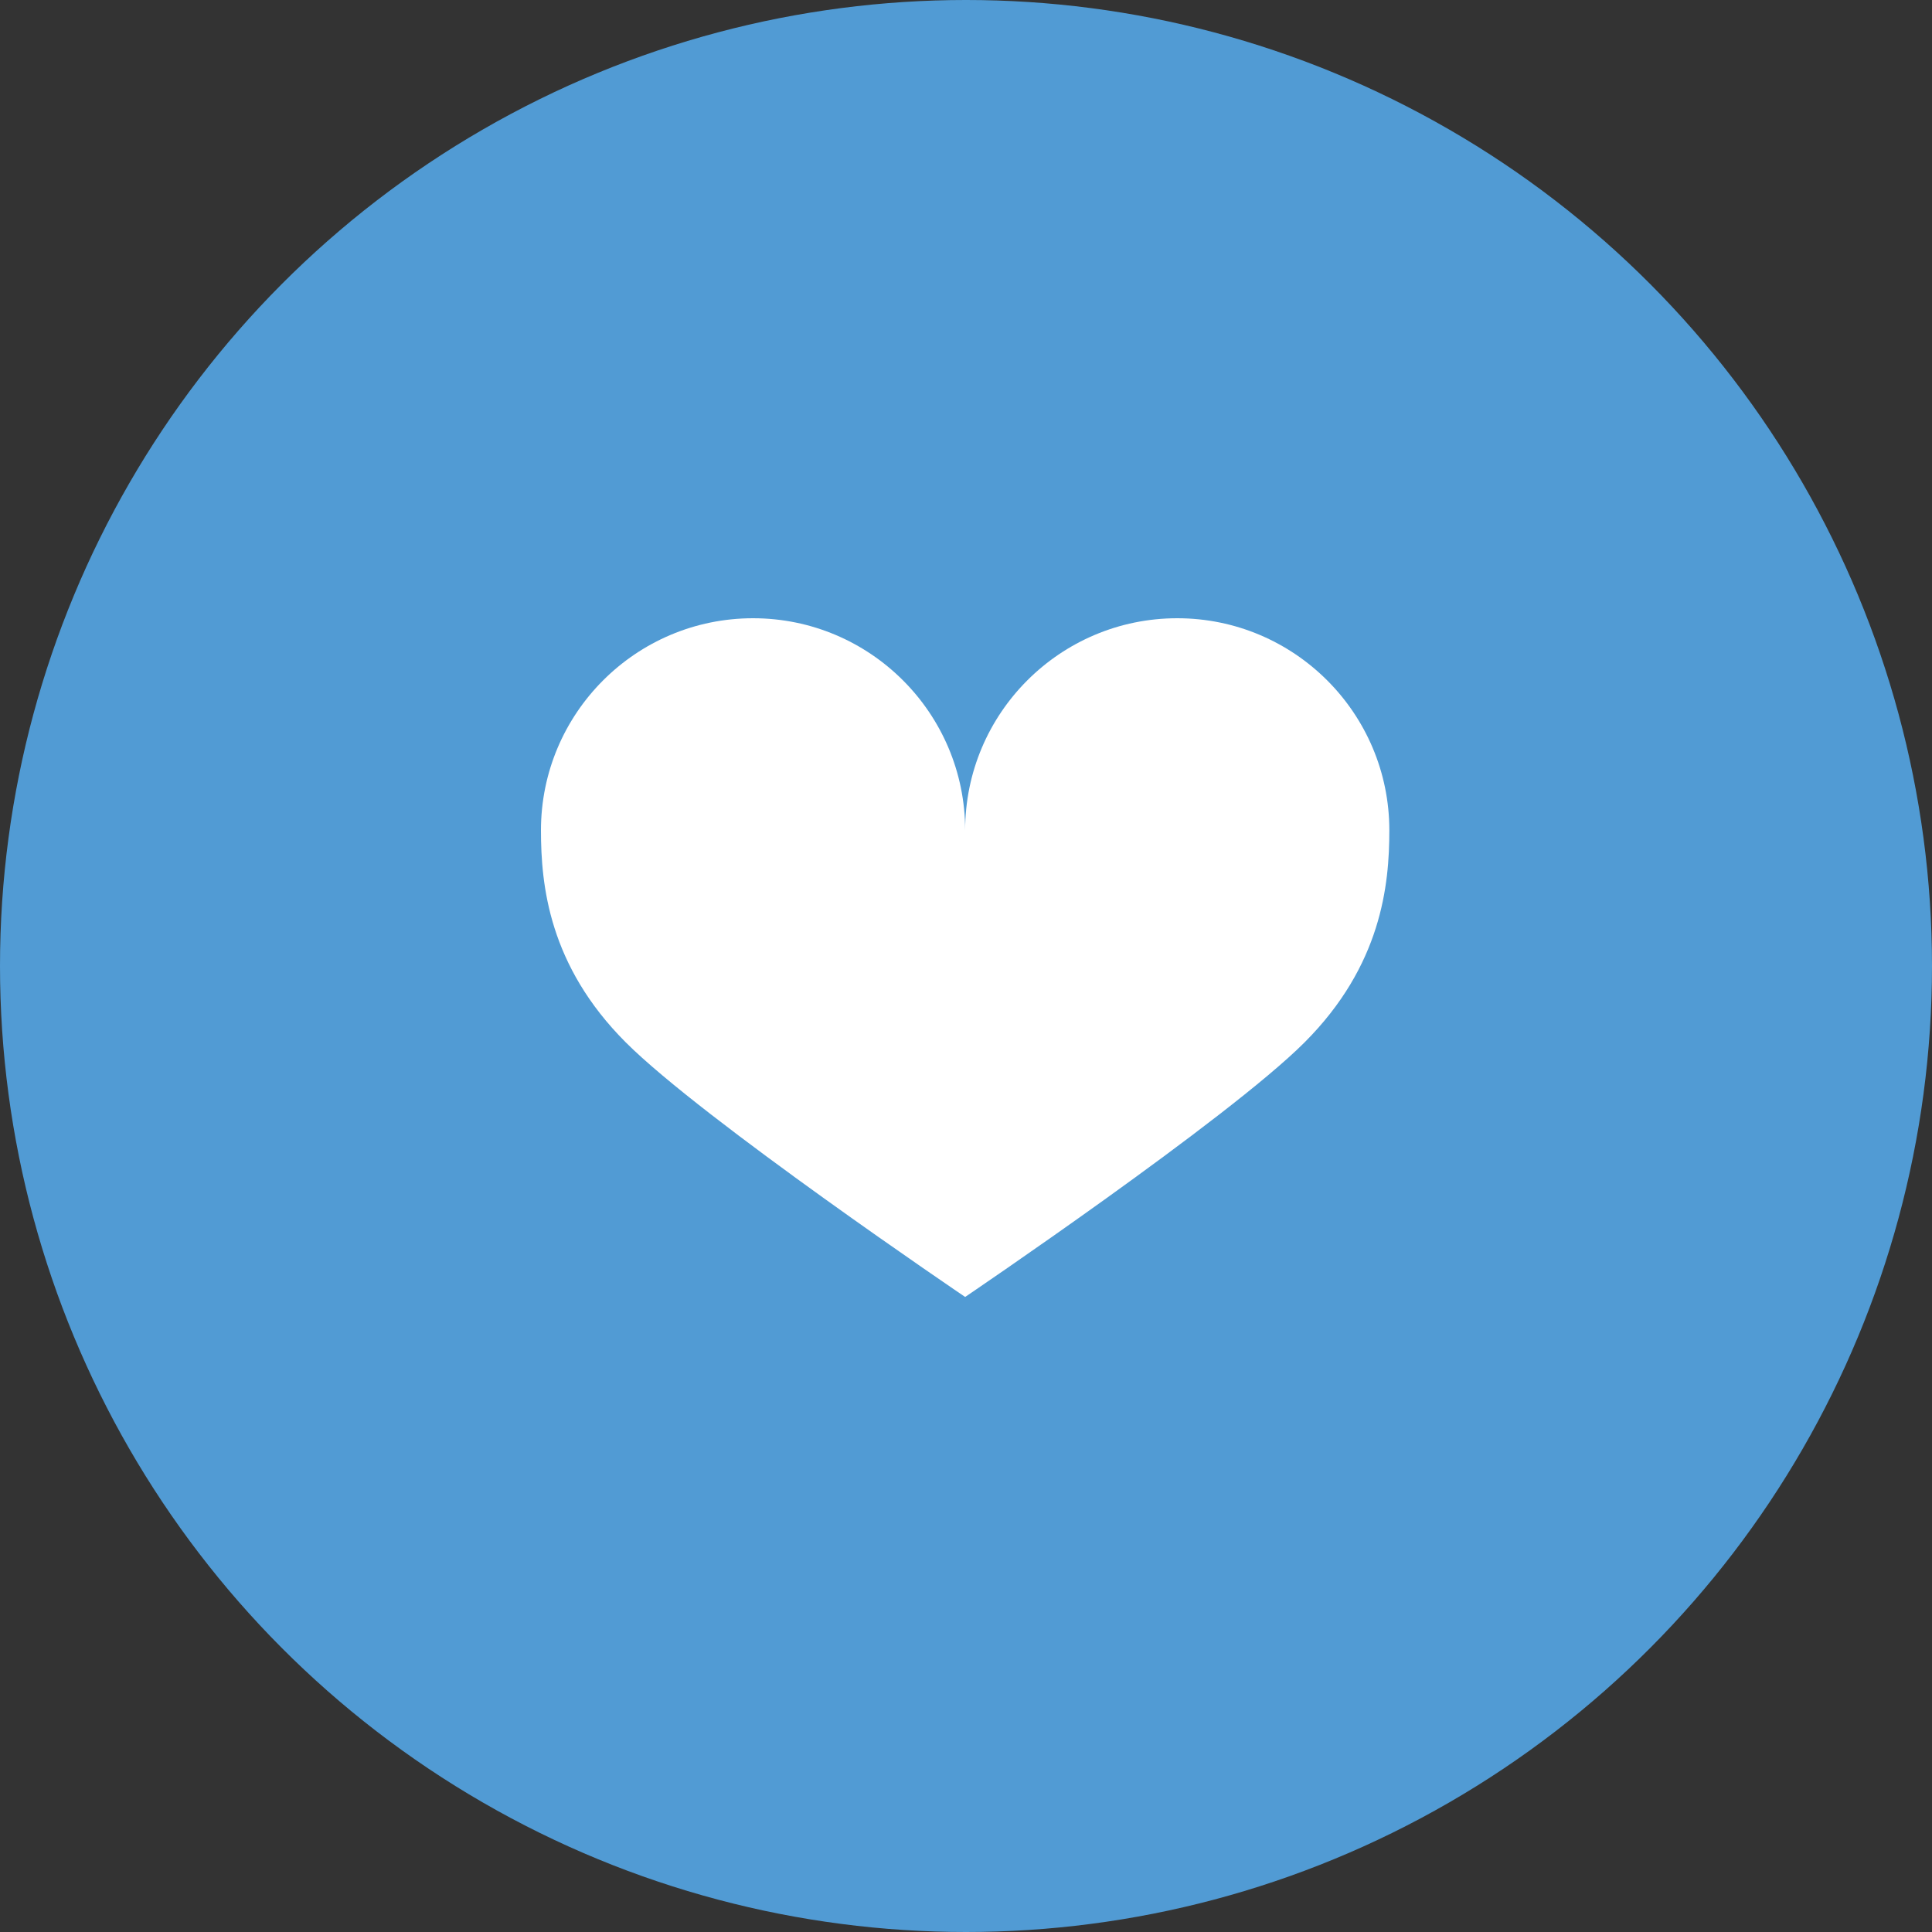
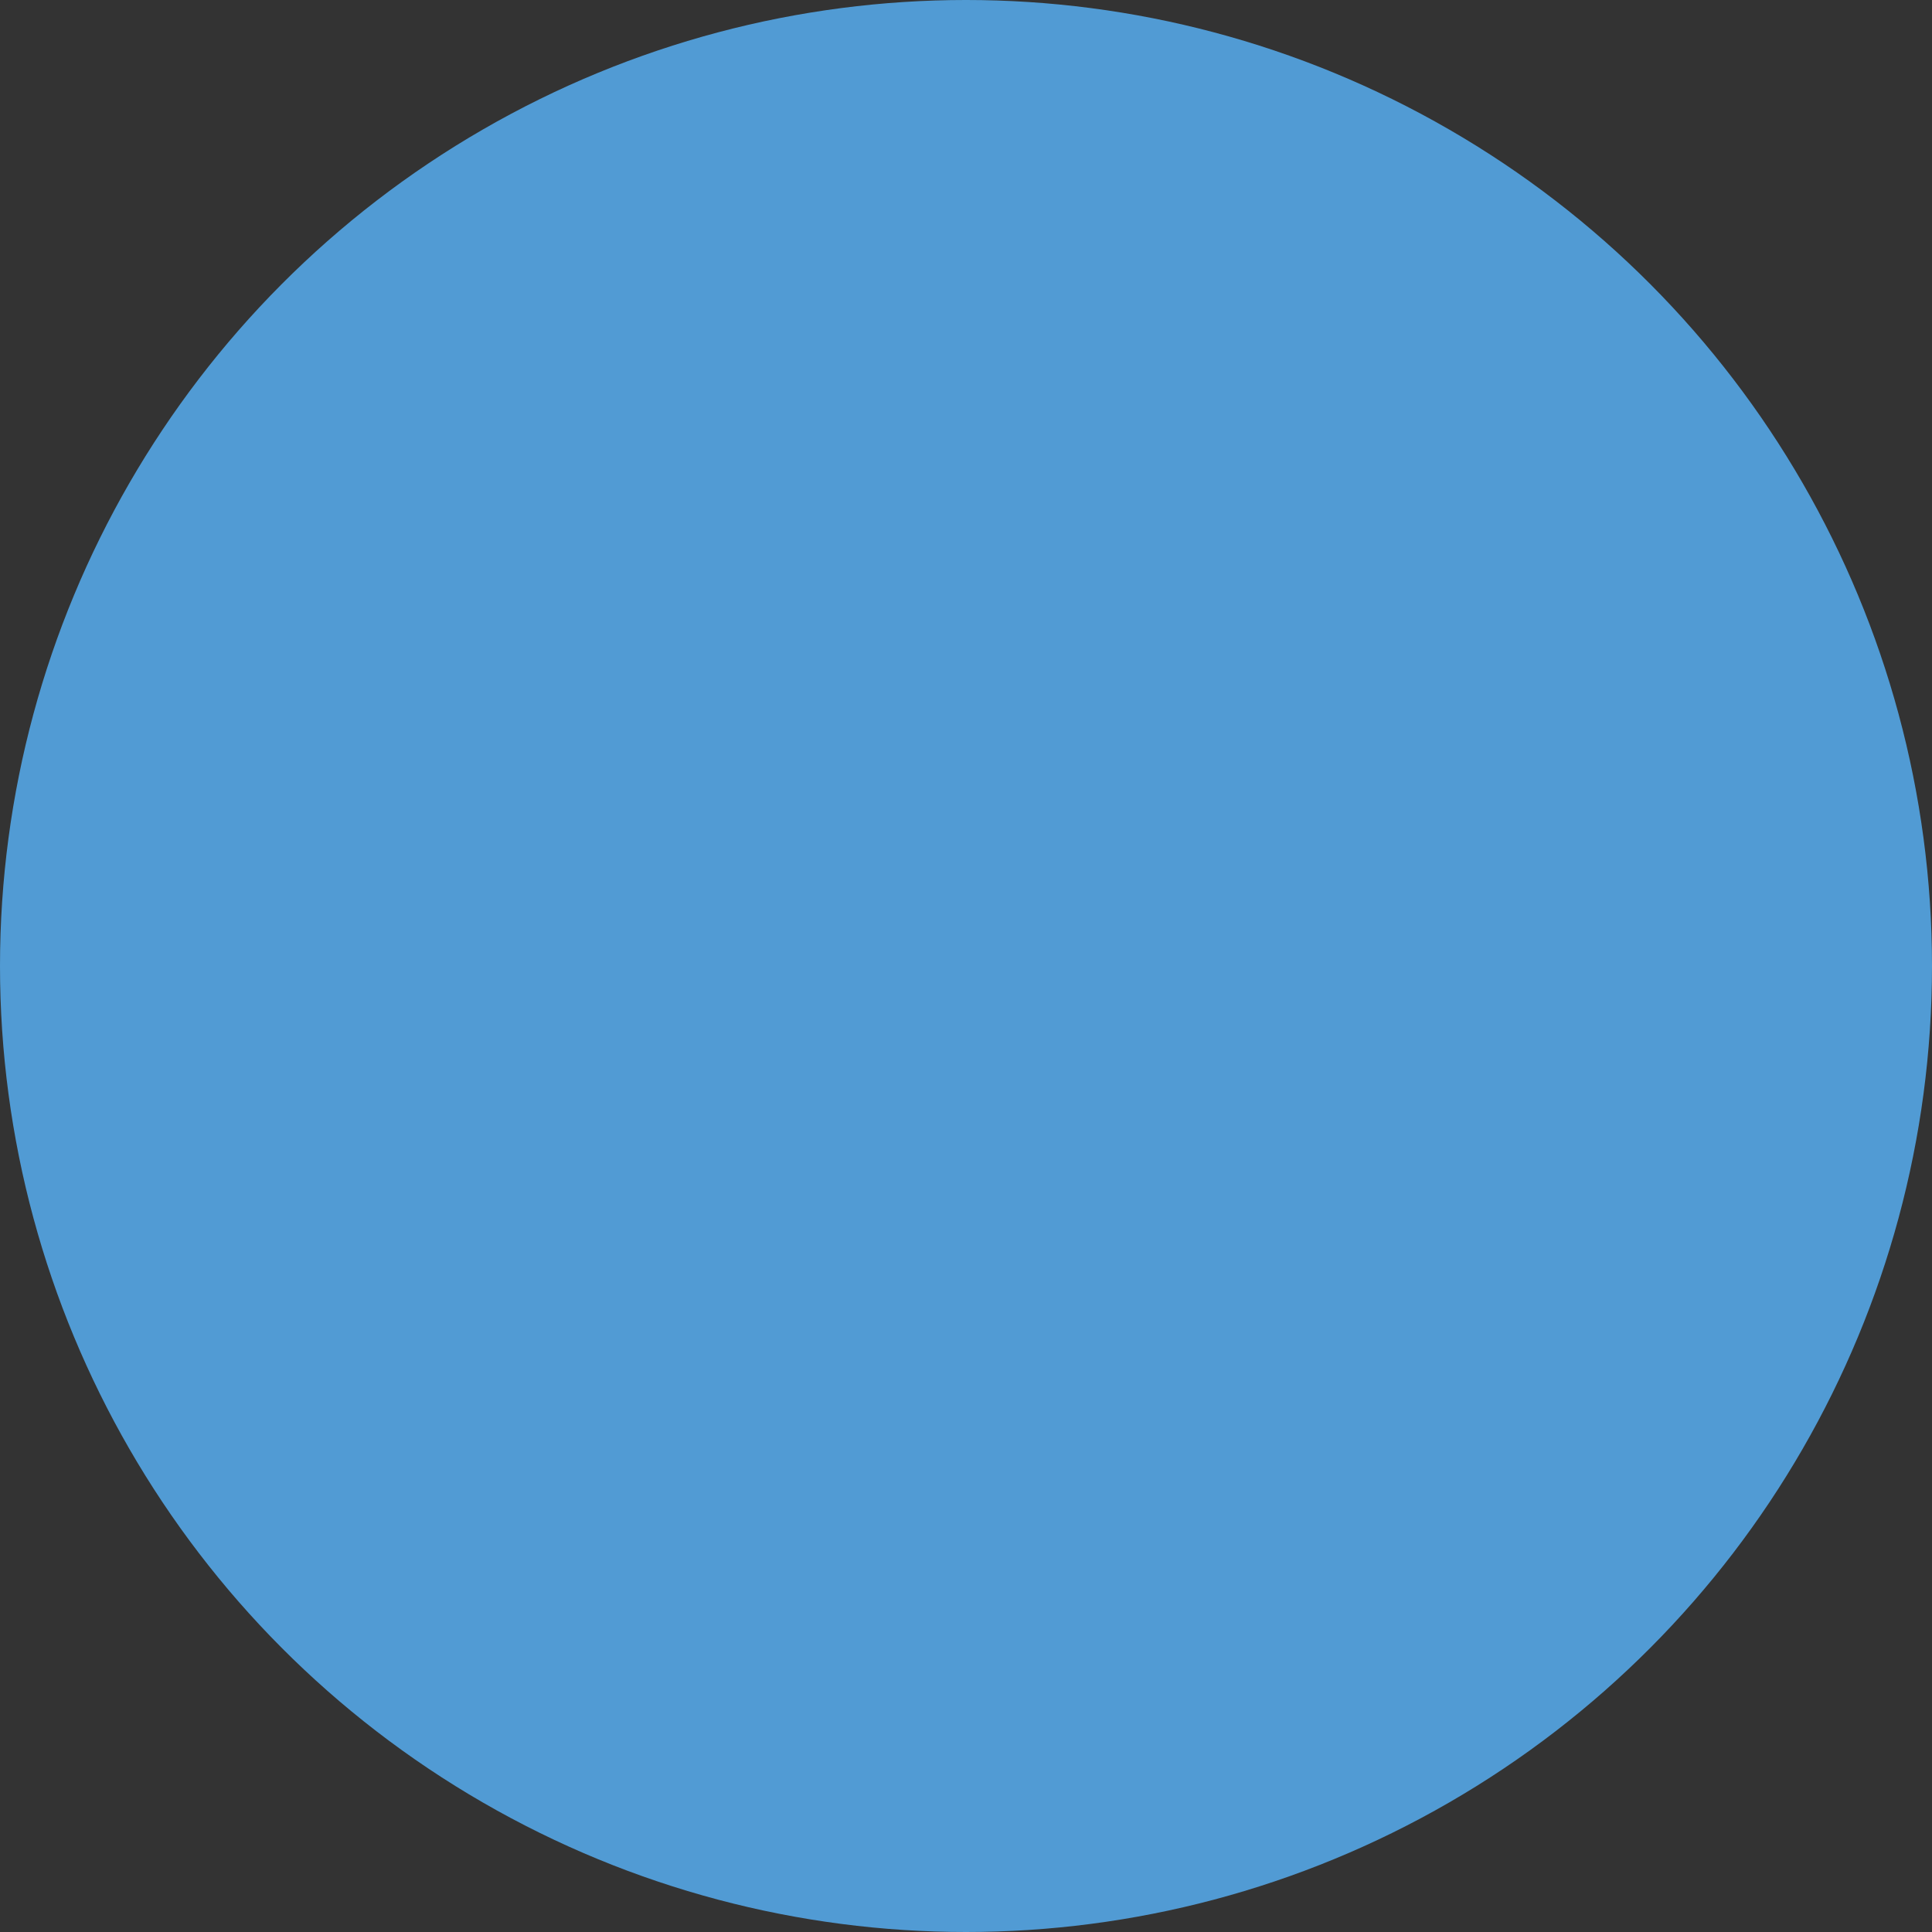
<svg xmlns="http://www.w3.org/2000/svg" width="50" height="50" viewBox="0 0 50 50" fill="none">
  <rect x="0" y="0" width="50" height="50" fill="#333333" stroke="none" />
  <circle cx="25" cy="25" r="25" fill="#519BD4" />
-   <path d="M24.978 21.489C24.978 18.459 22.519 16 19.489 16C16.459 16 14 18.459 14 21.489C14 22.909 14.205 24.987 16.196 26.978C18.186 28.969 24.978 33.565 24.978 33.565C24.978 33.565 31.77 28.969 33.761 26.978C35.751 24.987 35.956 22.909 35.956 21.489C35.956 18.459 33.497 16 30.467 16C27.437 16 24.978 18.459 24.978 21.489Z" fill="white" />
</svg>